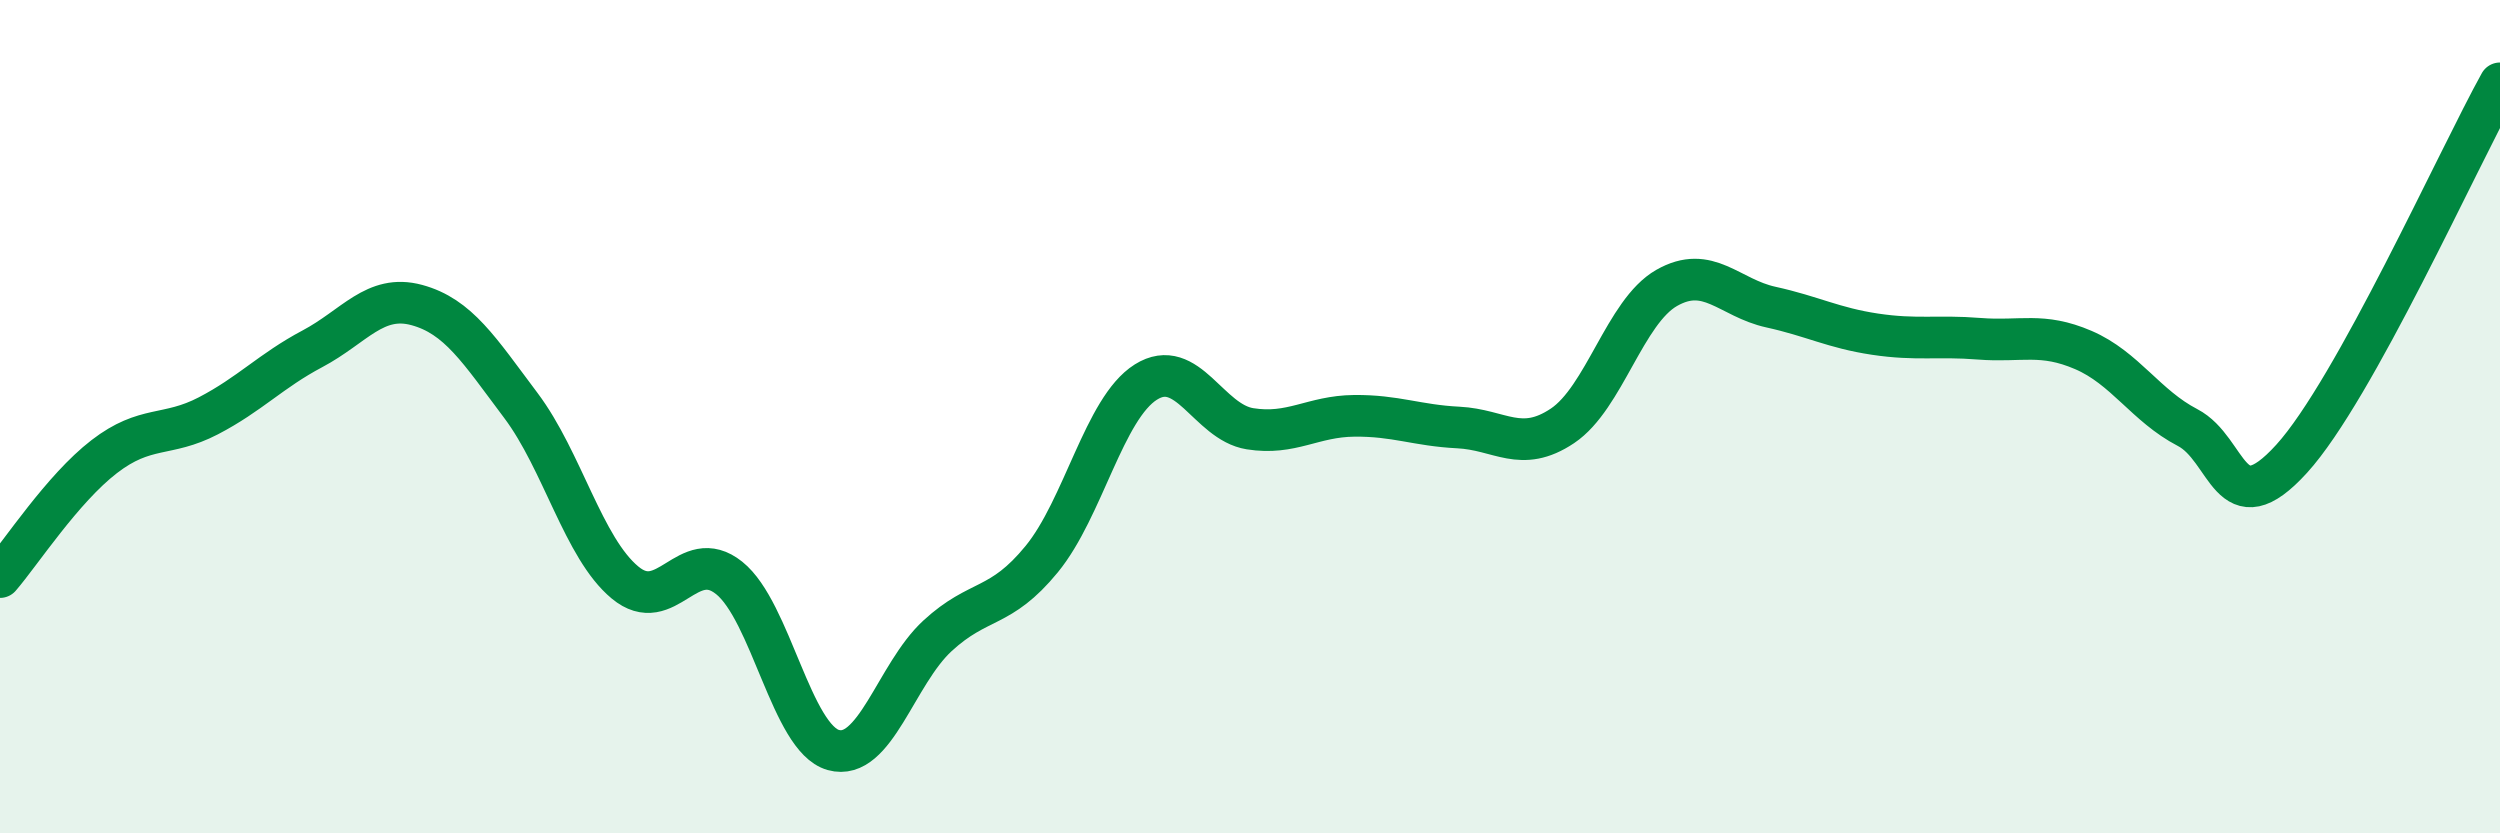
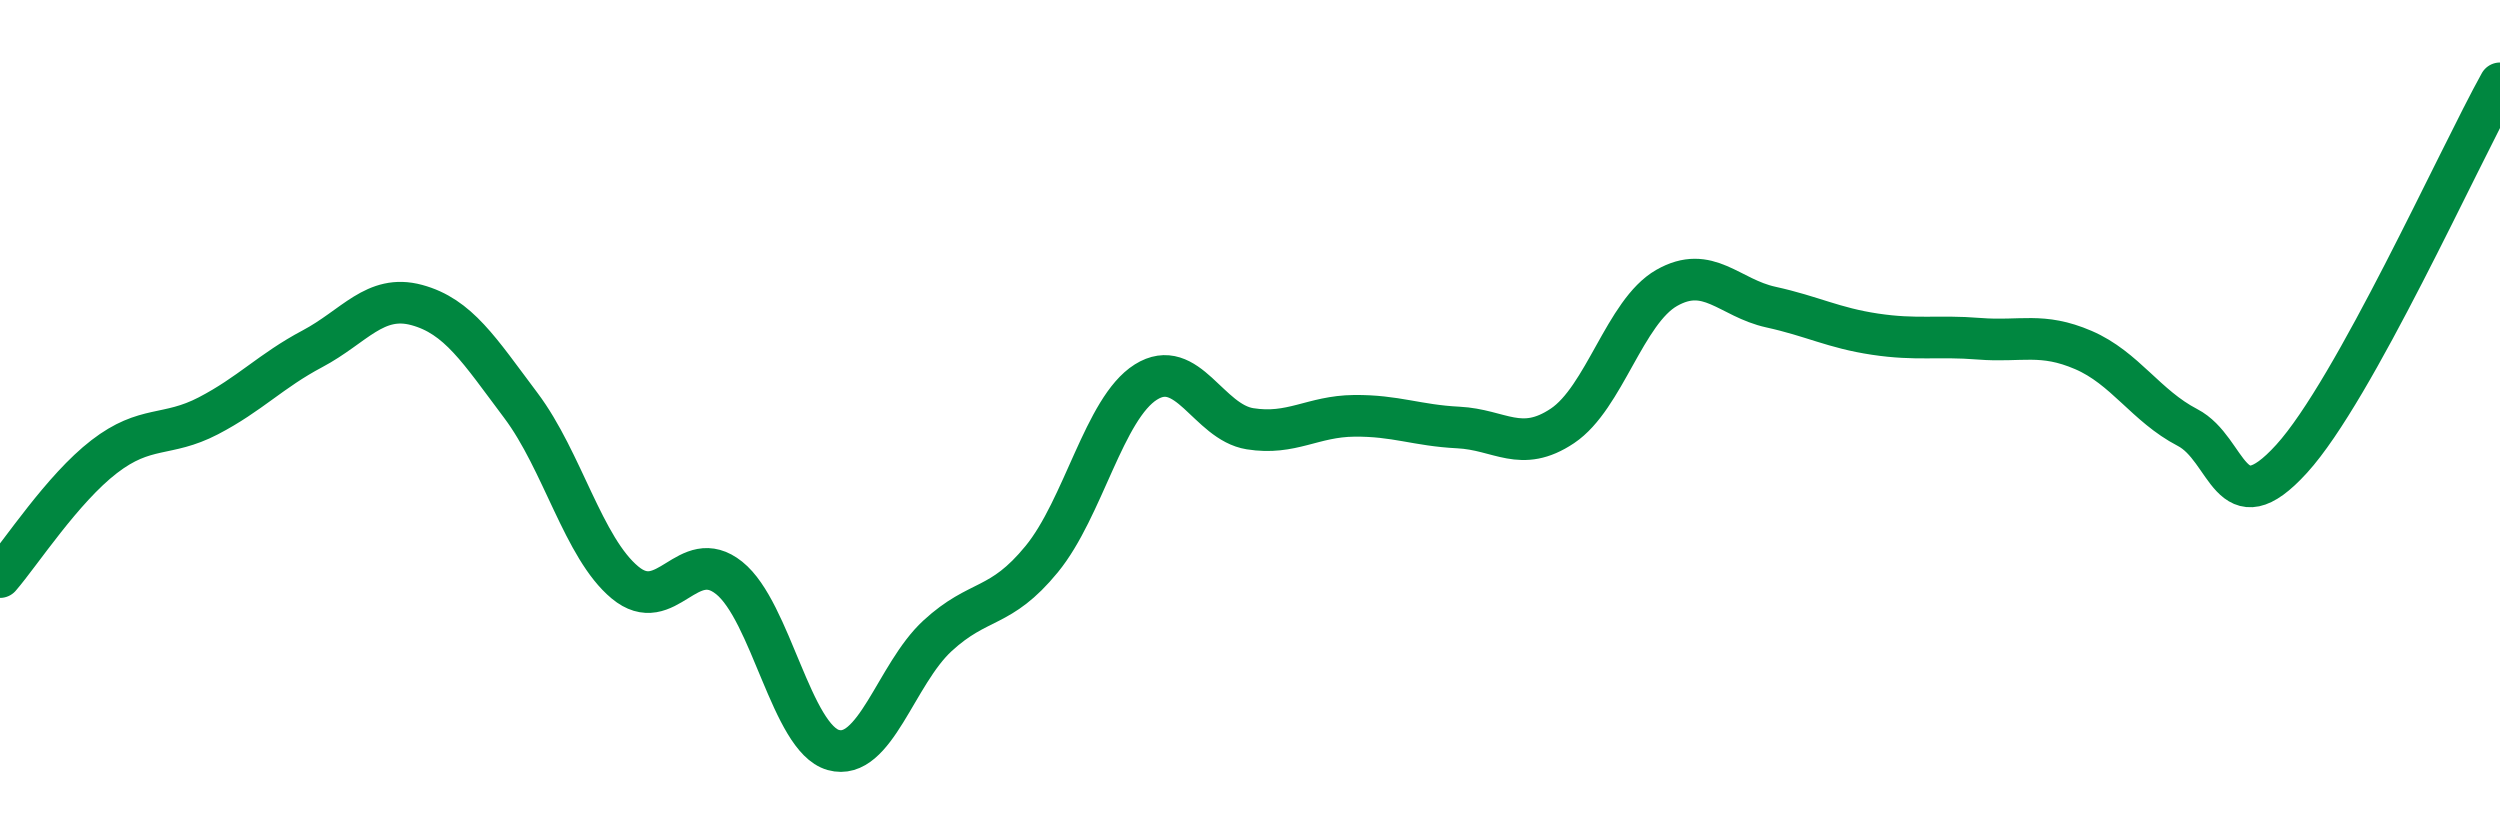
<svg xmlns="http://www.w3.org/2000/svg" width="60" height="20" viewBox="0 0 60 20">
-   <path d="M 0,13.85 C 0.5,13.27 1.5,11.73 2.5,10.96 C 3.5,10.19 4,10.5 5,9.98 C 6,9.46 6.5,8.9 7.5,8.37 C 8.5,7.84 9,7.05 10,7.32 C 11,7.59 11.5,8.4 12.5,9.73 C 13.5,11.06 14,13.15 15,13.98 C 16,14.81 16.5,13.07 17.5,13.87 C 18.5,14.67 19,17.72 20,18 C 21,18.28 21.5,16.18 22.5,15.26 C 23.5,14.34 24,14.64 25,13.42 C 26,12.2 26.5,9.8 27.5,9.17 C 28.5,8.54 29,10.13 30,10.29 C 31,10.45 31.5,9.99 32.5,9.98 C 33.5,9.97 34,10.21 35,10.26 C 36,10.31 36.5,10.89 37.5,10.22 C 38.5,9.55 39,7.48 40,6.91 C 41,6.34 41.5,7.15 42.5,7.37 C 43.5,7.59 44,7.87 45,8.02 C 46,8.17 46.5,8.05 47.5,8.13 C 48.5,8.21 49,7.97 50,8.4 C 51,8.83 51.5,9.74 52.5,10.26 C 53.5,10.78 53.5,12.66 55,11.01 C 56.5,9.36 59,3.8 60,2L60 20L0 20Z" fill="#008740" opacity="0.1" stroke-linecap="round" stroke-linejoin="round" />
  <path d="M 0,13.85 C 0.5,13.27 1.5,11.73 2.5,10.96 C 3.5,10.19 4,10.5 5,9.98 C 6,9.46 6.5,8.9 7.5,8.37 C 8.5,7.84 9,7.05 10,7.32 C 11,7.59 11.5,8.4 12.5,9.73 C 13.5,11.06 14,13.15 15,13.98 C 16,14.81 16.5,13.07 17.5,13.87 C 18.5,14.67 19,17.72 20,18 C 21,18.28 21.5,16.18 22.5,15.26 C 23.5,14.34 24,14.64 25,13.42 C 26,12.2 26.5,9.8 27.5,9.17 C 28.5,8.54 29,10.13 30,10.29 C 31,10.45 31.5,9.99 32.5,9.98 C 33.5,9.97 34,10.21 35,10.26 C 36,10.31 36.5,10.89 37.5,10.22 C 38.5,9.55 39,7.48 40,6.91 C 41,6.34 41.5,7.15 42.5,7.37 C 43.5,7.59 44,7.87 45,8.02 C 46,8.17 46.5,8.05 47.5,8.13 C 48.5,8.21 49,7.97 50,8.4 C 51,8.83 51.5,9.74 52.5,10.26 C 53.5,10.78 53.5,12.66 55,11.01 C 56.5,9.36 59,3.8 60,2" stroke="#008740" stroke-width="1" fill="none" stroke-linecap="round" stroke-linejoin="round" />
</svg>